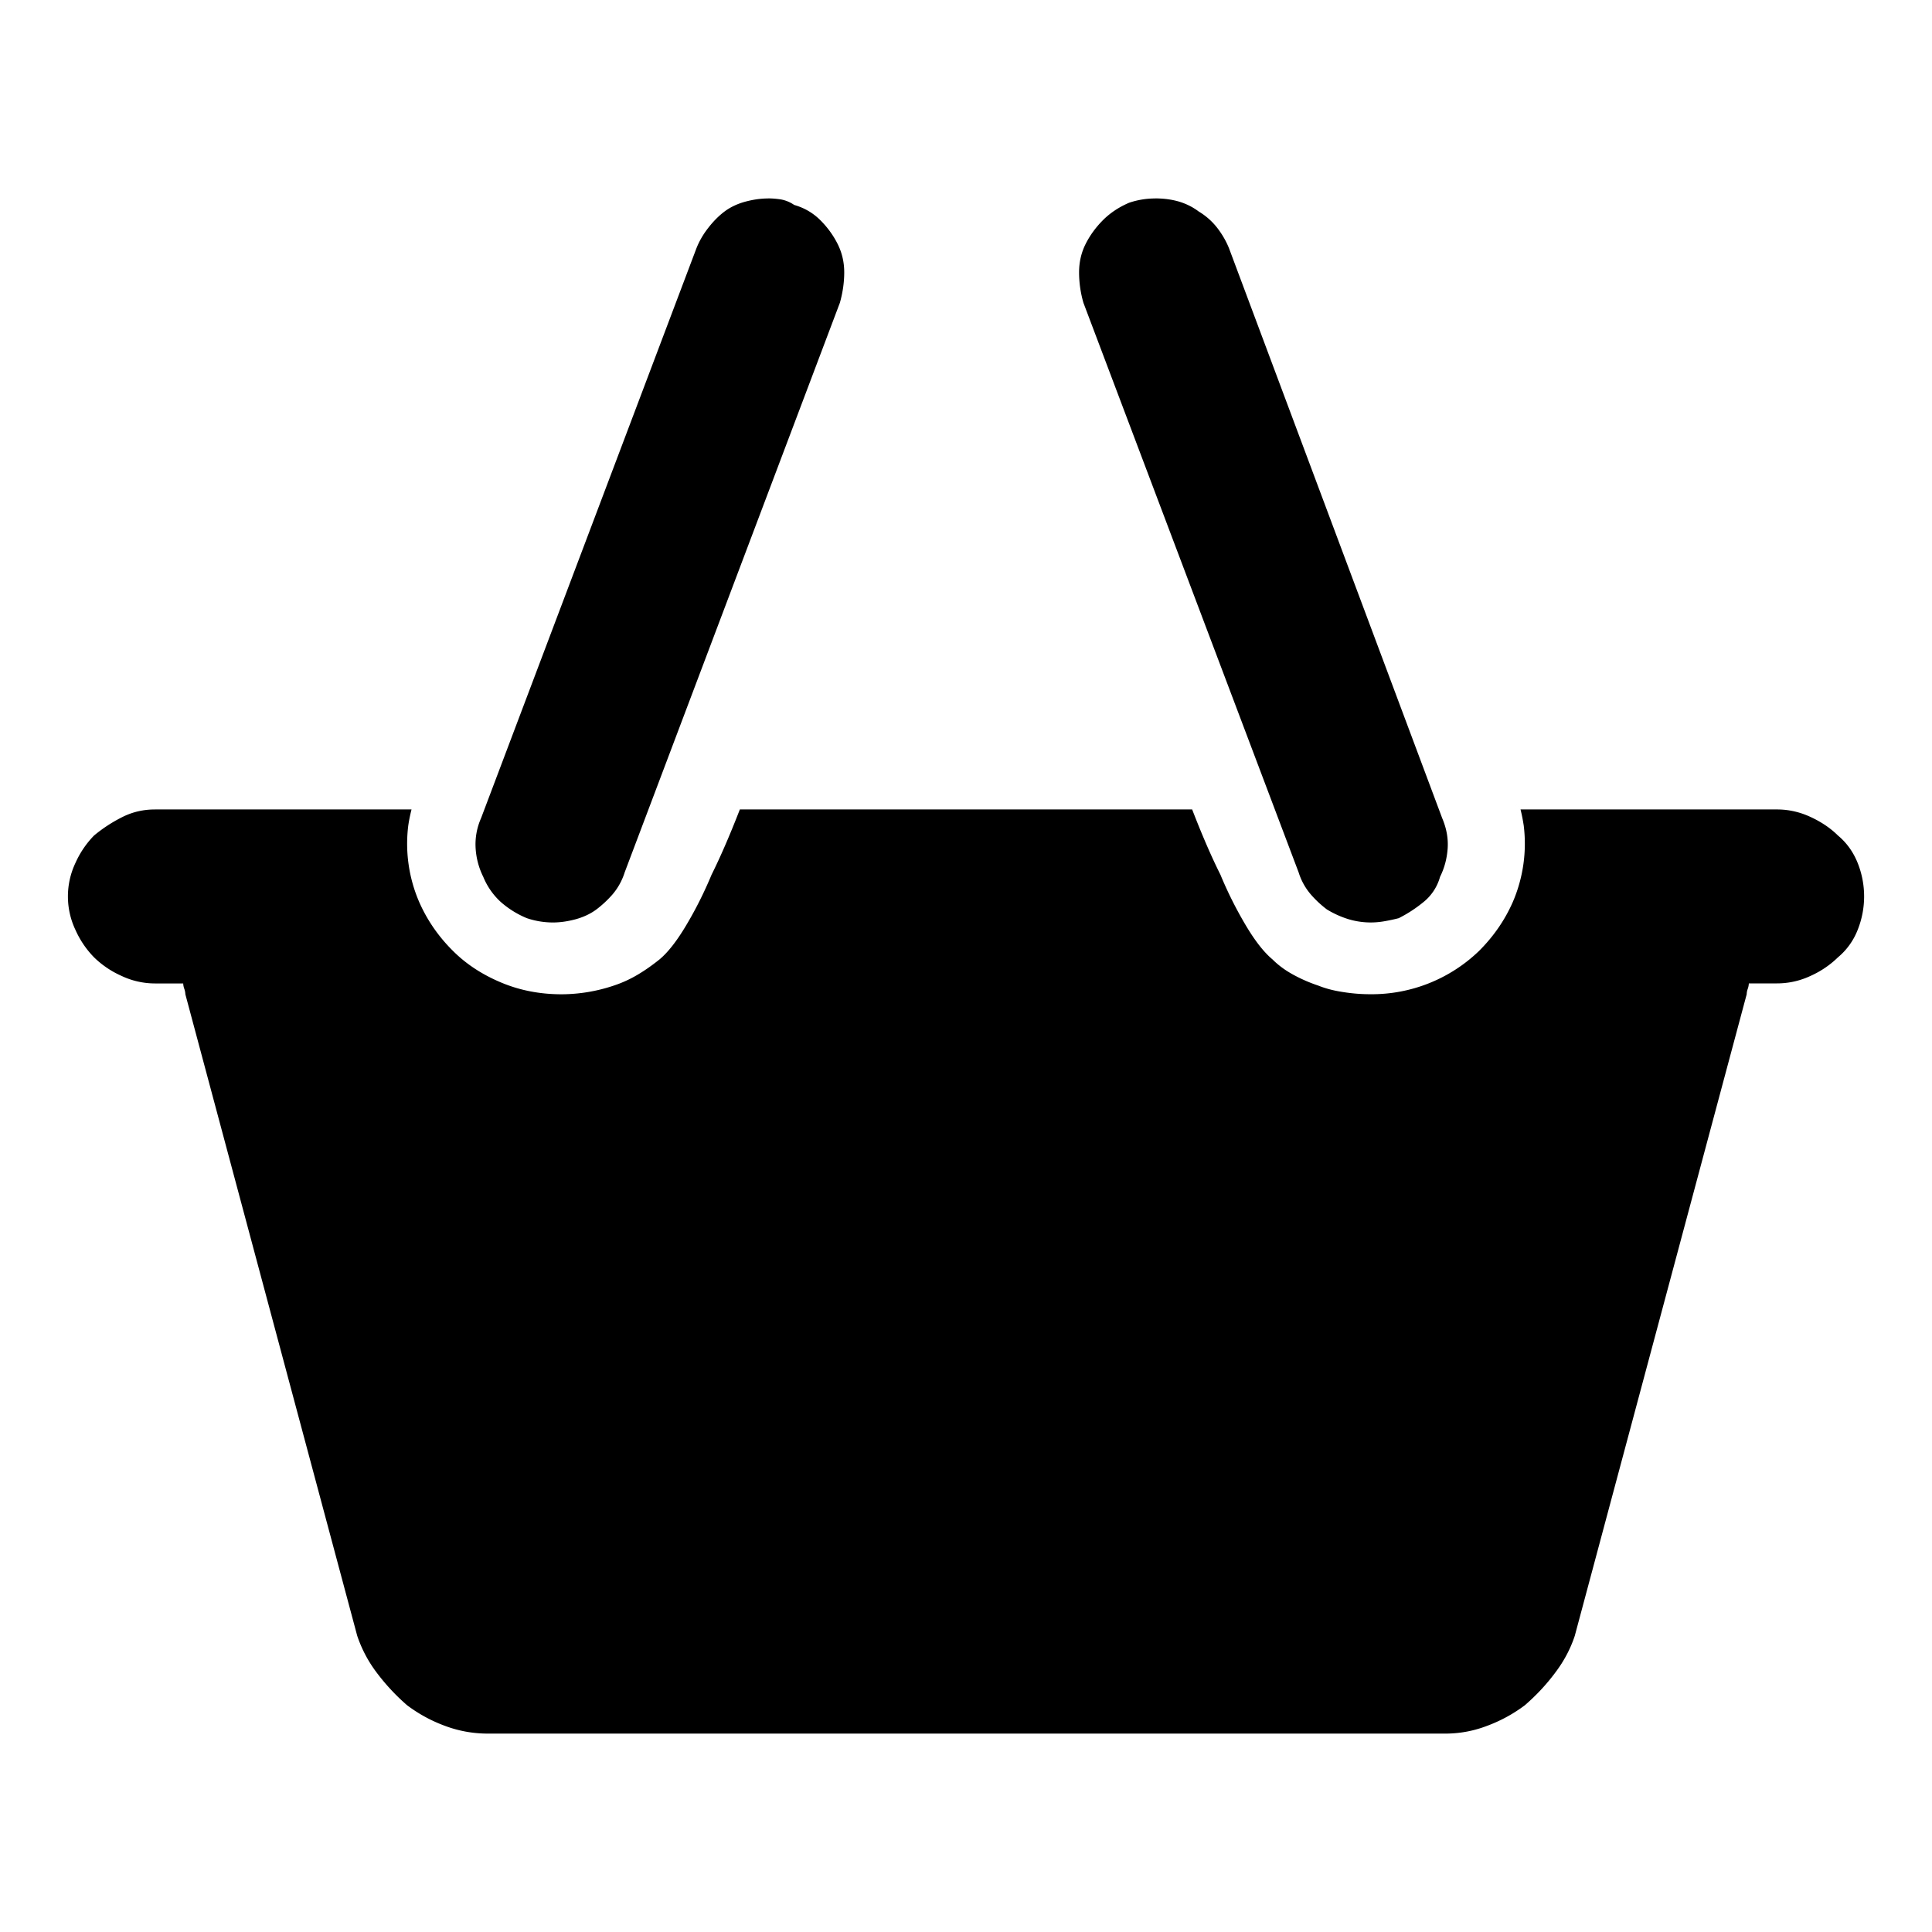
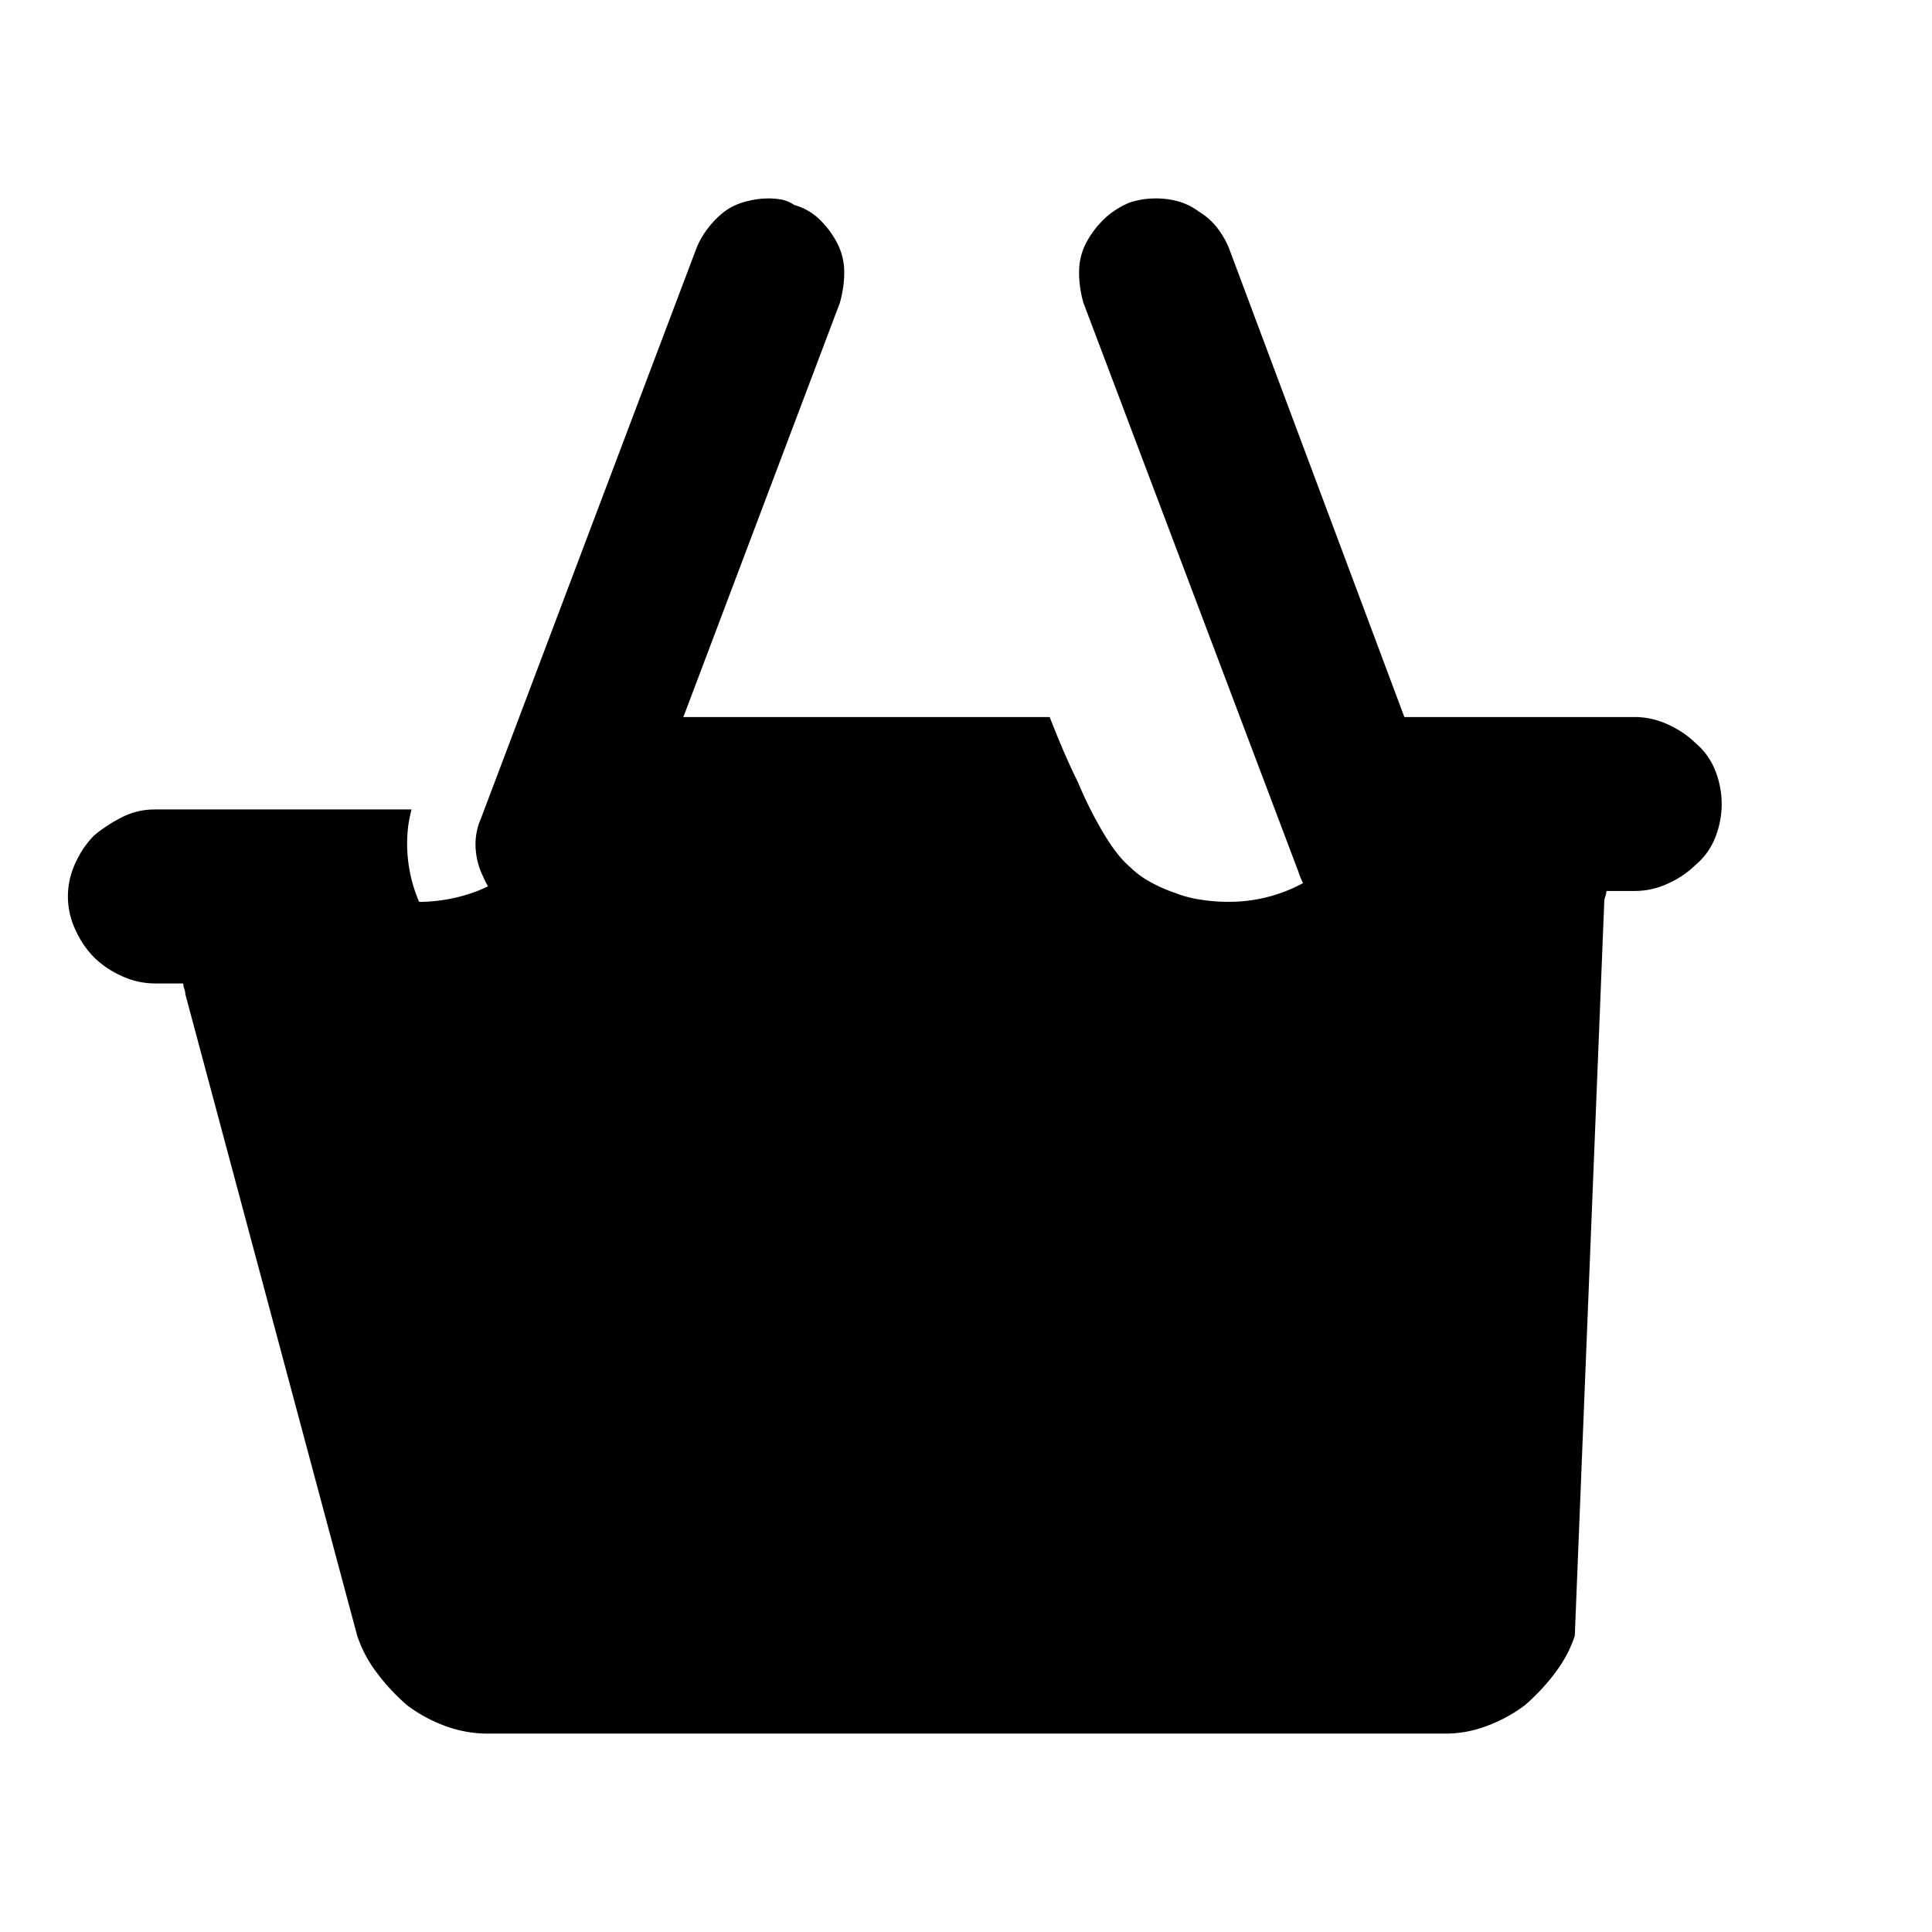
<svg xmlns="http://www.w3.org/2000/svg" viewBox="0 0 36 36">
-   <path d="M2.886 15.083h4.782c-.027.108-.048.21-.061.304a2.736 2.736 0 0 0 .203 1.418c.148.338.357.642.628.911.243.244.54.44.891.588.35.149.73.223 1.135.223a3.075 3.075 0 0 0 .973-.162 2.25 2.25 0 0 0 .445-.203c.135-.08.27-.175.405-.283.162-.135.33-.351.506-.649.176-.296.331-.607.466-.931.162-.325.338-.73.527-1.216h8.428c.188.486.364.891.527 1.216.134.324.29.635.465.931.176.298.345.514.507.649.108.108.236.202.385.283.148.081.304.149.466.203.135.054.29.095.466.121.175.028.344.04.506.04a2.88 2.88 0 0 0 2.026-.809c.27-.27.48-.574.628-.912a2.749 2.749 0 0 0 .203-1.418 3.283 3.283 0 0 0-.06-.304h4.78c.216 0 .426.047.628.142.203.094.372.21.507.344.162.135.283.304.365.506a1.679 1.679 0 0 1 0 1.257 1.258 1.258 0 0 1-.365.506 1.75 1.75 0 0 1-.506.344 1.461 1.461 0 0 1-.629.142h-.526a.343.343 0 0 1-.02.101.323.323 0 0 0-.02.102L29.344 30.48c-.08.243-.202.473-.365.688-.161.217-.35.42-.567.608a2.78 2.78 0 0 1-.709.385 2.157 2.157 0 0 1-.75.142H9.087a2.26 2.26 0 0 1-.79-.142 2.761 2.761 0 0 1-.71-.385 3.91 3.91 0 0 1-.567-.608 2.407 2.407 0 0 1-.364-.688L3.454 18.527a.348.348 0 0 0-.02-.102.318.318 0 0 1-.02-.1h-.527a1.46 1.46 0 0 1-.628-.143 1.74 1.74 0 0 1-.507-.344 1.74 1.74 0 0 1-.344-.506 1.458 1.458 0 0 1 0-1.257 1.75 1.75 0 0 1 .344-.506 2.74 2.74 0 0 1 .527-.344c.188-.095.391-.142.607-.142zM14.313 3.697c.08 0 .162.007.243.02a.64.64 0 0 1 .243.102c.189.054.35.148.486.283.135.135.243.284.324.446.081.162.122.338.122.527s-.028.378-.081.567l-4.011 10.616a1.174 1.174 0 0 1-.223.405 2 2 0 0 1-.304.284c-.108.08-.237.141-.385.182-.149.04-.29.06-.426.06a1.515 1.515 0 0 1-.486-.081 1.737 1.737 0 0 1-.486-.303 1.302 1.302 0 0 1-.324-.466 1.38 1.38 0 0 1-.142-.527 1.2 1.2 0 0 1 .101-.567l4.012-10.616c.053-.135.127-.263.223-.385.094-.121.195-.223.303-.304.108-.08.236-.142.385-.182.148-.04.29-.06.426-.06zm7.212 0c.162 0 .31.02.446.06.135.041.256.102.364.183.135.081.25.183.345.304.094.122.168.25.222.385l3.971 10.616c.081.19.115.379.102.567-.014.19-.061.365-.142.527a.915.915 0 0 1-.304.466 2.505 2.505 0 0 1-.466.304 3.357 3.357 0 0 1-.284.06 1.439 1.439 0 0 1-.648-.04 1.78 1.78 0 0 1-.405-.182 1.954 1.954 0 0 1-.304-.284 1.16 1.16 0 0 1-.223-.405L20.188 5.642a2.046 2.046 0 0 1-.081-.567c0-.189.04-.365.121-.527.081-.162.189-.31.324-.446.135-.135.298-.243.487-.324a1.517 1.517 0 0 1 .486-.08z" />
+   <path d="M2.886 15.083h4.782c-.027.108-.048.21-.061.304a2.736 2.736 0 0 0 .203 1.418a3.075 3.075 0 0 0 .973-.162 2.25 2.25 0 0 0 .445-.203c.135-.08.27-.175.405-.283.162-.135.33-.351.506-.649.176-.296.331-.607.466-.931.162-.325.338-.73.527-1.216h8.428c.188.486.364.891.527 1.216.134.324.29.635.465.931.176.298.345.514.507.649.108.108.236.202.385.283.148.081.304.149.466.203.135.054.29.095.466.121.175.028.344.04.506.04a2.88 2.88 0 0 0 2.026-.809c.27-.27.48-.574.628-.912a2.749 2.749 0 0 0 .203-1.418 3.283 3.283 0 0 0-.06-.304h4.78c.216 0 .426.047.628.142.203.094.372.21.507.344.162.135.283.304.365.506a1.679 1.679 0 0 1 0 1.257 1.258 1.258 0 0 1-.365.506 1.75 1.75 0 0 1-.506.344 1.461 1.461 0 0 1-.629.142h-.526a.343.343 0 0 1-.02.101.323.323 0 0 0-.02.102L29.344 30.48c-.08.243-.202.473-.365.688-.161.217-.35.42-.567.608a2.78 2.78 0 0 1-.709.385 2.157 2.157 0 0 1-.75.142H9.087a2.26 2.26 0 0 1-.79-.142 2.761 2.761 0 0 1-.71-.385 3.91 3.91 0 0 1-.567-.608 2.407 2.407 0 0 1-.364-.688L3.454 18.527a.348.348 0 0 0-.02-.102.318.318 0 0 1-.02-.1h-.527a1.46 1.46 0 0 1-.628-.143 1.74 1.74 0 0 1-.507-.344 1.74 1.74 0 0 1-.344-.506 1.458 1.458 0 0 1 0-1.257 1.75 1.75 0 0 1 .344-.506 2.74 2.74 0 0 1 .527-.344c.188-.095.391-.142.607-.142zM14.313 3.697c.08 0 .162.007.243.02a.64.64 0 0 1 .243.102c.189.054.35.148.486.283.135.135.243.284.324.446.081.162.122.338.122.527s-.028.378-.081.567l-4.011 10.616a1.174 1.174 0 0 1-.223.405 2 2 0 0 1-.304.284c-.108.08-.237.141-.385.182-.149.04-.29.06-.426.06a1.515 1.515 0 0 1-.486-.081 1.737 1.737 0 0 1-.486-.303 1.302 1.302 0 0 1-.324-.466 1.38 1.38 0 0 1-.142-.527 1.2 1.2 0 0 1 .101-.567l4.012-10.616c.053-.135.127-.263.223-.385.094-.121.195-.223.303-.304.108-.08.236-.142.385-.182.148-.04.29-.06.426-.06zm7.212 0c.162 0 .31.02.446.06.135.041.256.102.364.183.135.081.25.183.345.304.094.122.168.25.222.385l3.971 10.616c.081.19.115.379.102.567-.014.19-.061.365-.142.527a.915.915 0 0 1-.304.466 2.505 2.505 0 0 1-.466.304 3.357 3.357 0 0 1-.284.06 1.439 1.439 0 0 1-.648-.04 1.78 1.78 0 0 1-.405-.182 1.954 1.954 0 0 1-.304-.284 1.16 1.16 0 0 1-.223-.405L20.188 5.642a2.046 2.046 0 0 1-.081-.567c0-.189.04-.365.121-.527.081-.162.189-.31.324-.446.135-.135.298-.243.487-.324a1.517 1.517 0 0 1 .486-.08z" />
</svg>